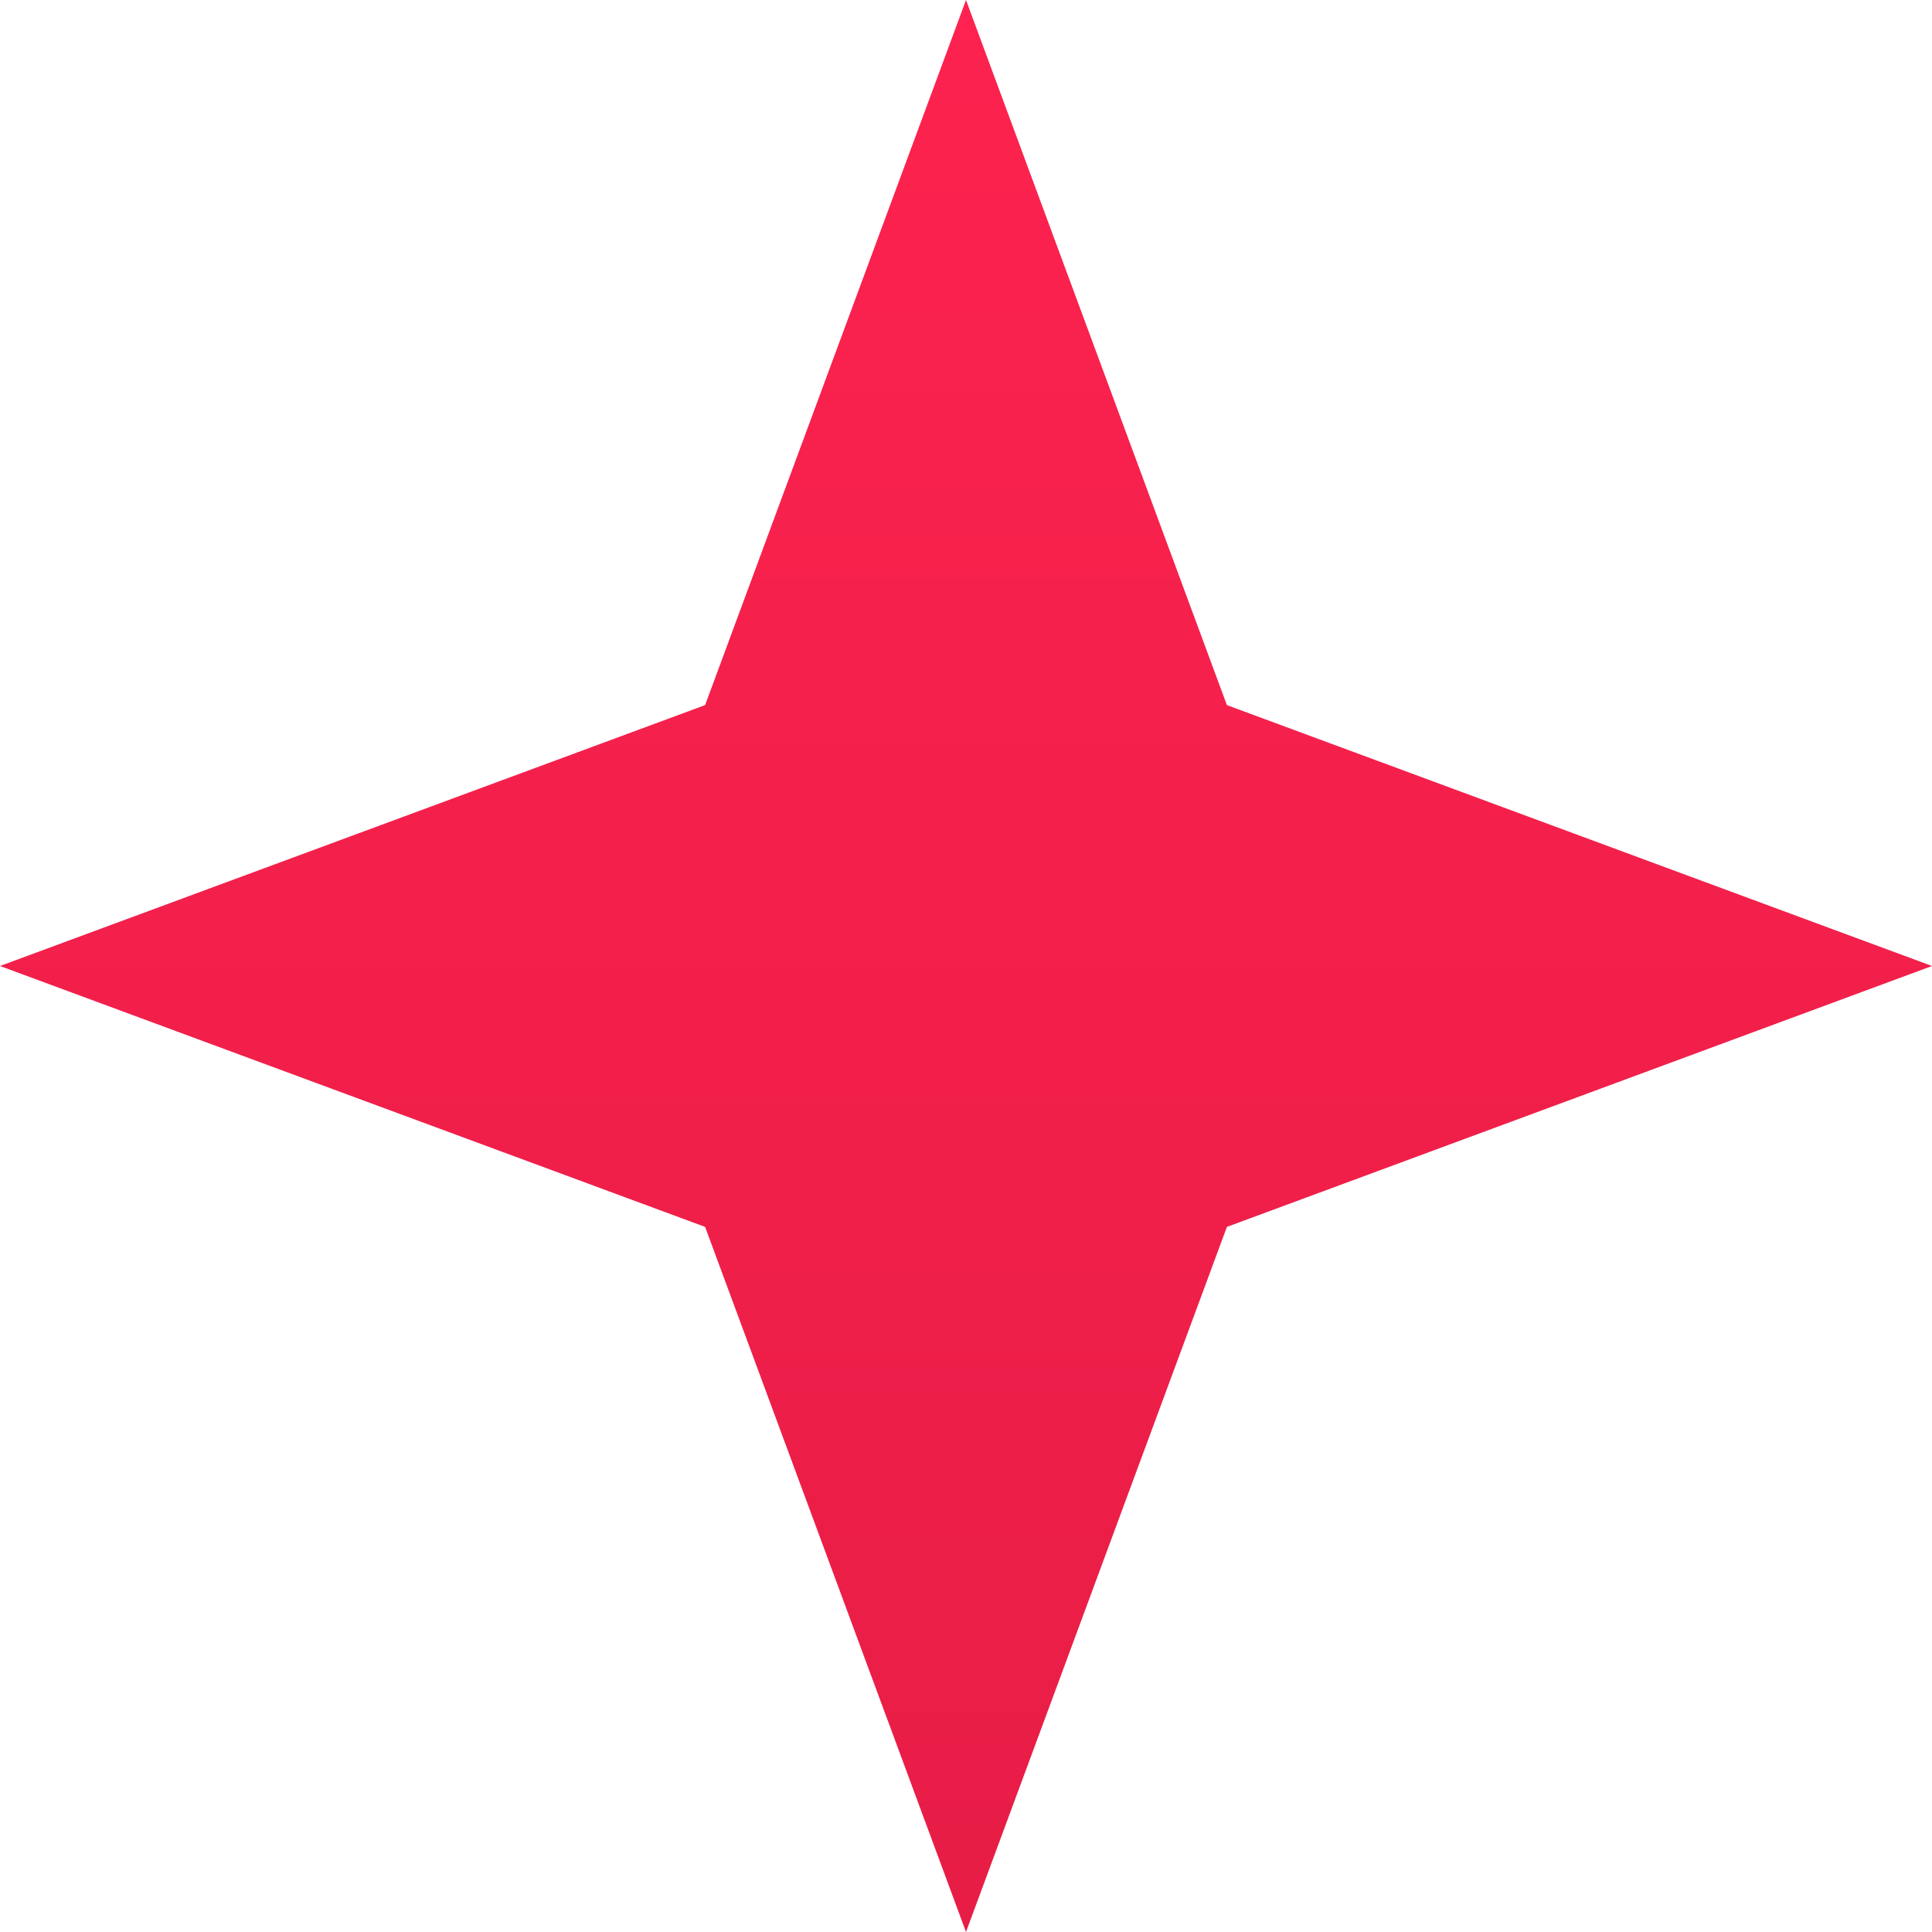
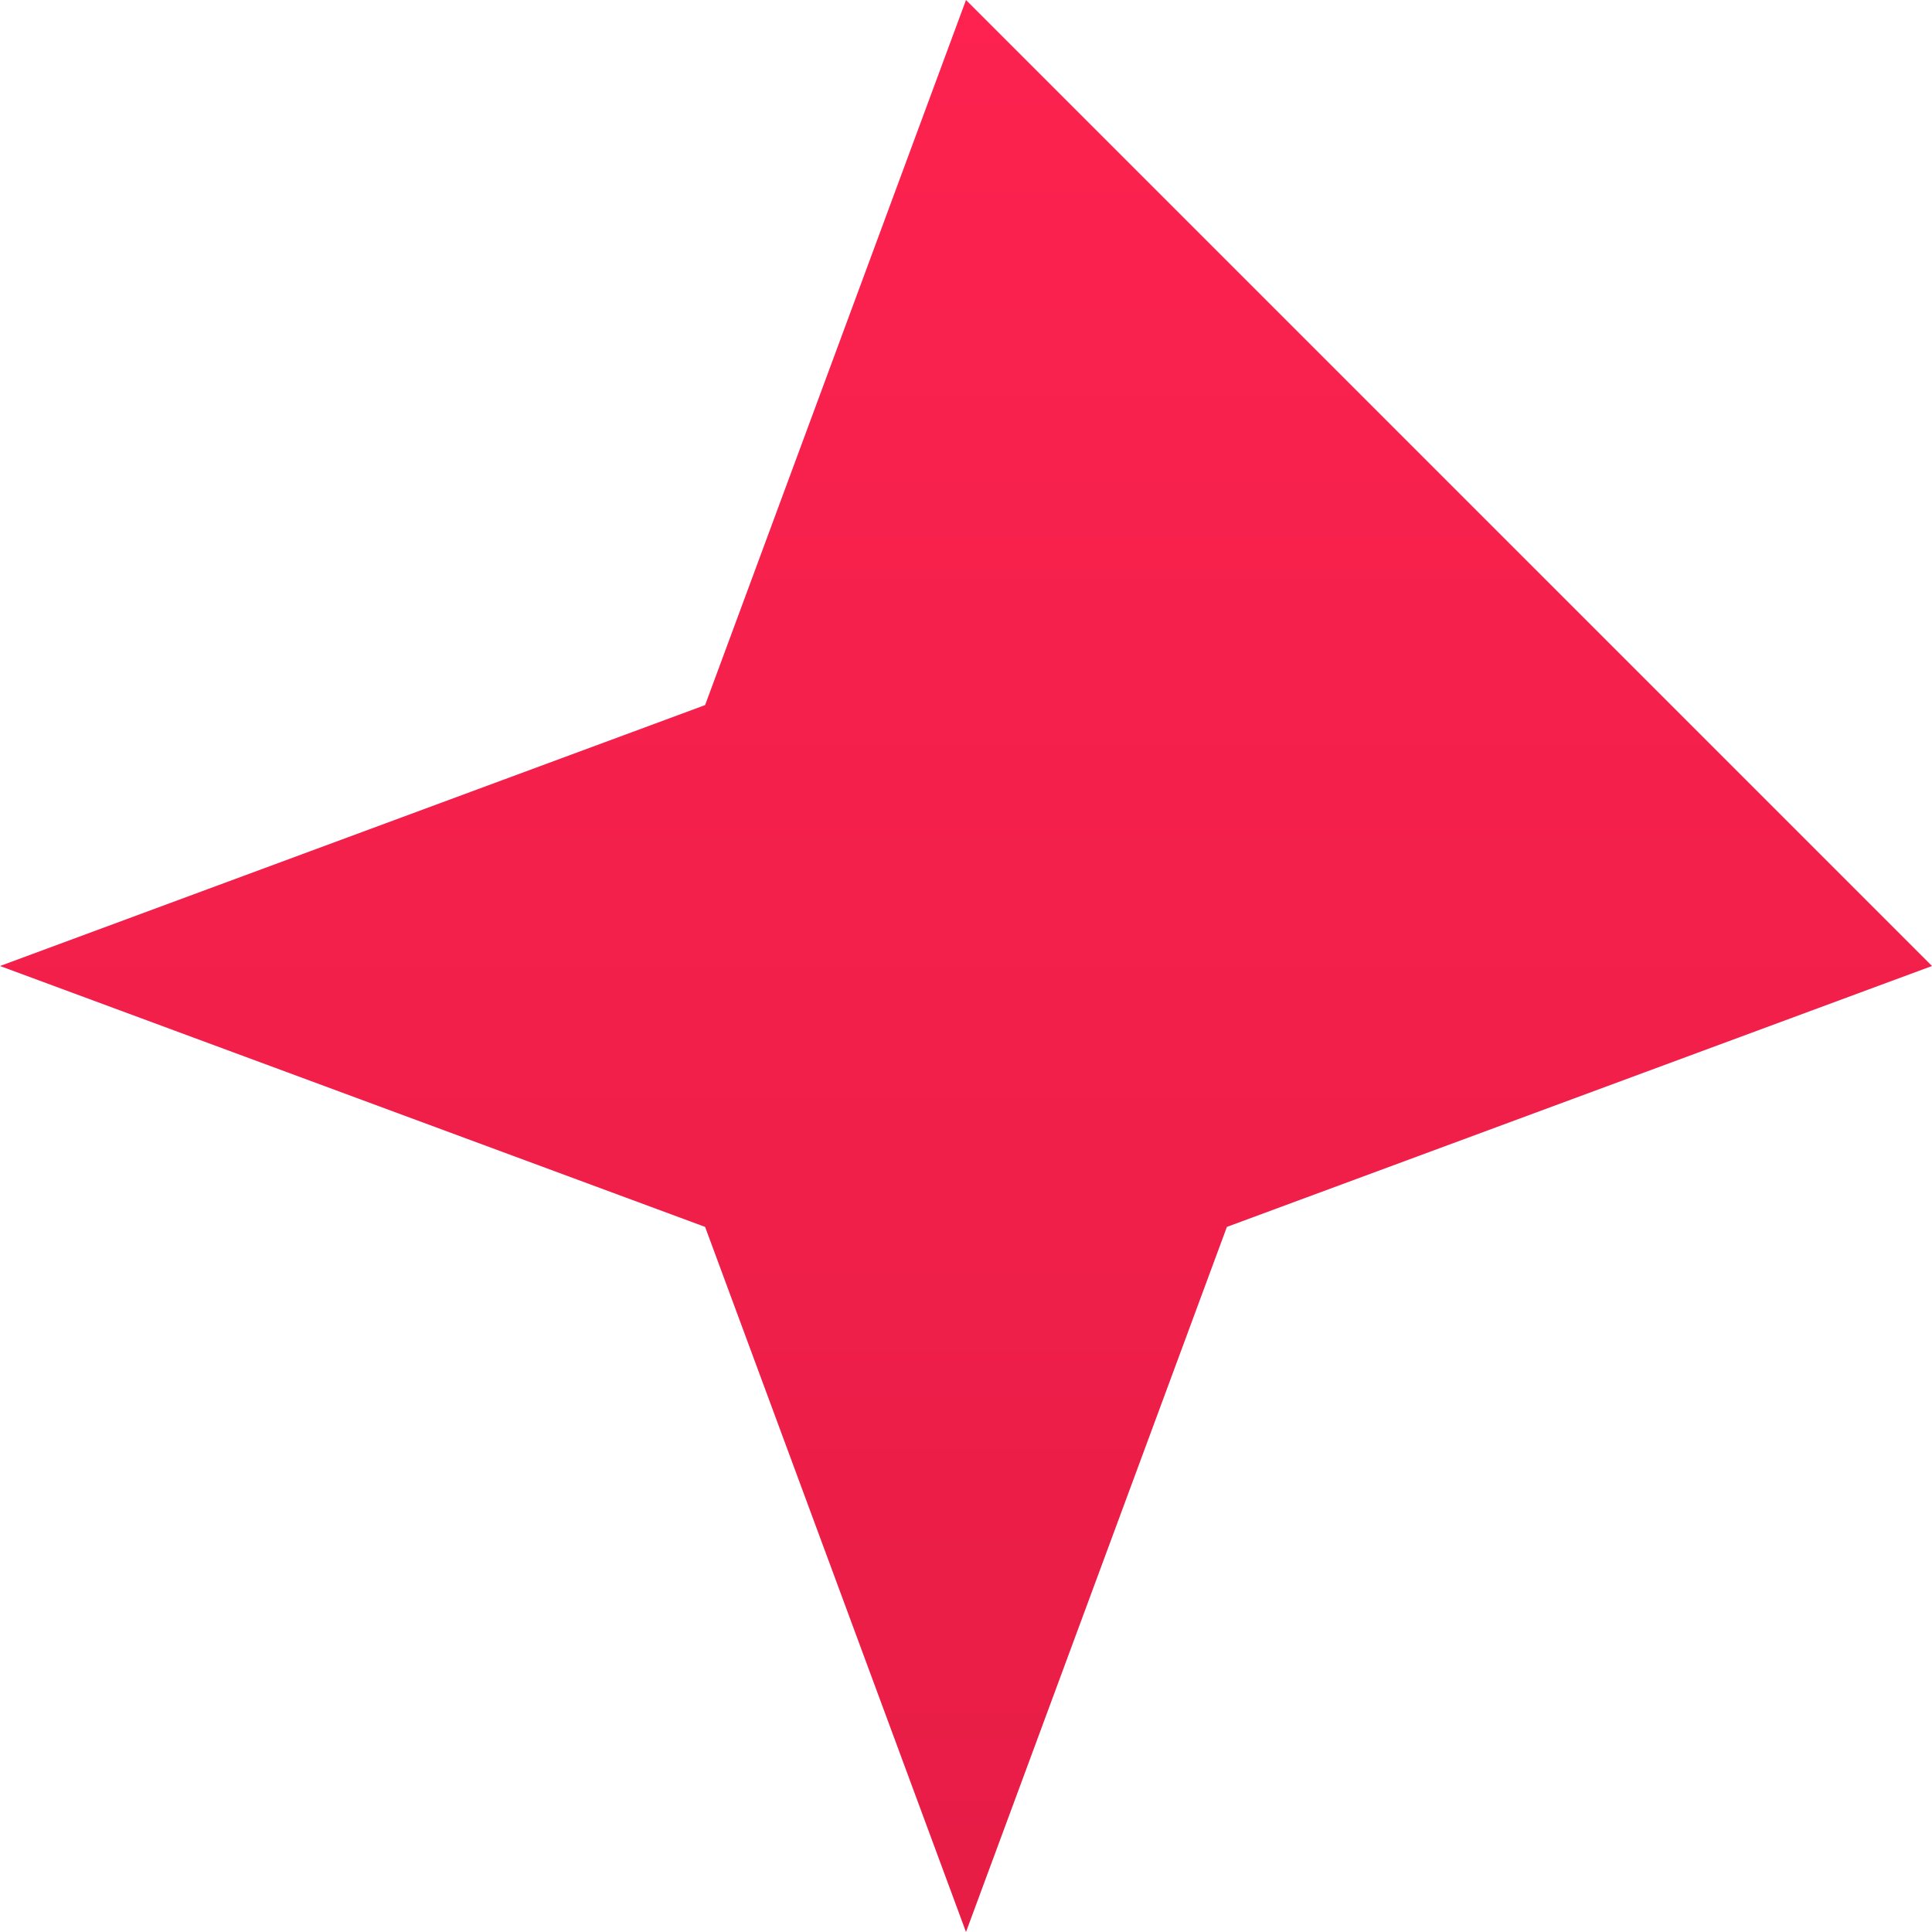
<svg xmlns="http://www.w3.org/2000/svg" width="25" height="25" viewBox="0 0 25 25" fill="none">
-   <path d="M12.5 0L15.876 9.124L25 12.5L15.876 15.876L12.5 25L9.124 15.876L0 12.5L9.124 9.124L12.5 0Z" fill="url(#paint0_linear_418_4349)" />
+   <path d="M12.5 0L25 12.5L15.876 15.876L12.5 25L9.124 15.876L0 12.5L9.124 9.124L12.5 0Z" fill="url(#paint0_linear_418_4349)" />
  <defs>
    <linearGradient id="paint0_linear_418_4349" x1="12.5" y1="0" x2="12.5" y2="25" gradientUnits="userSpaceOnUse">
      <stop stop-color="#FD224F" />
      <stop offset="1" stop-color="#E71D46" />
    </linearGradient>
  </defs>
</svg>